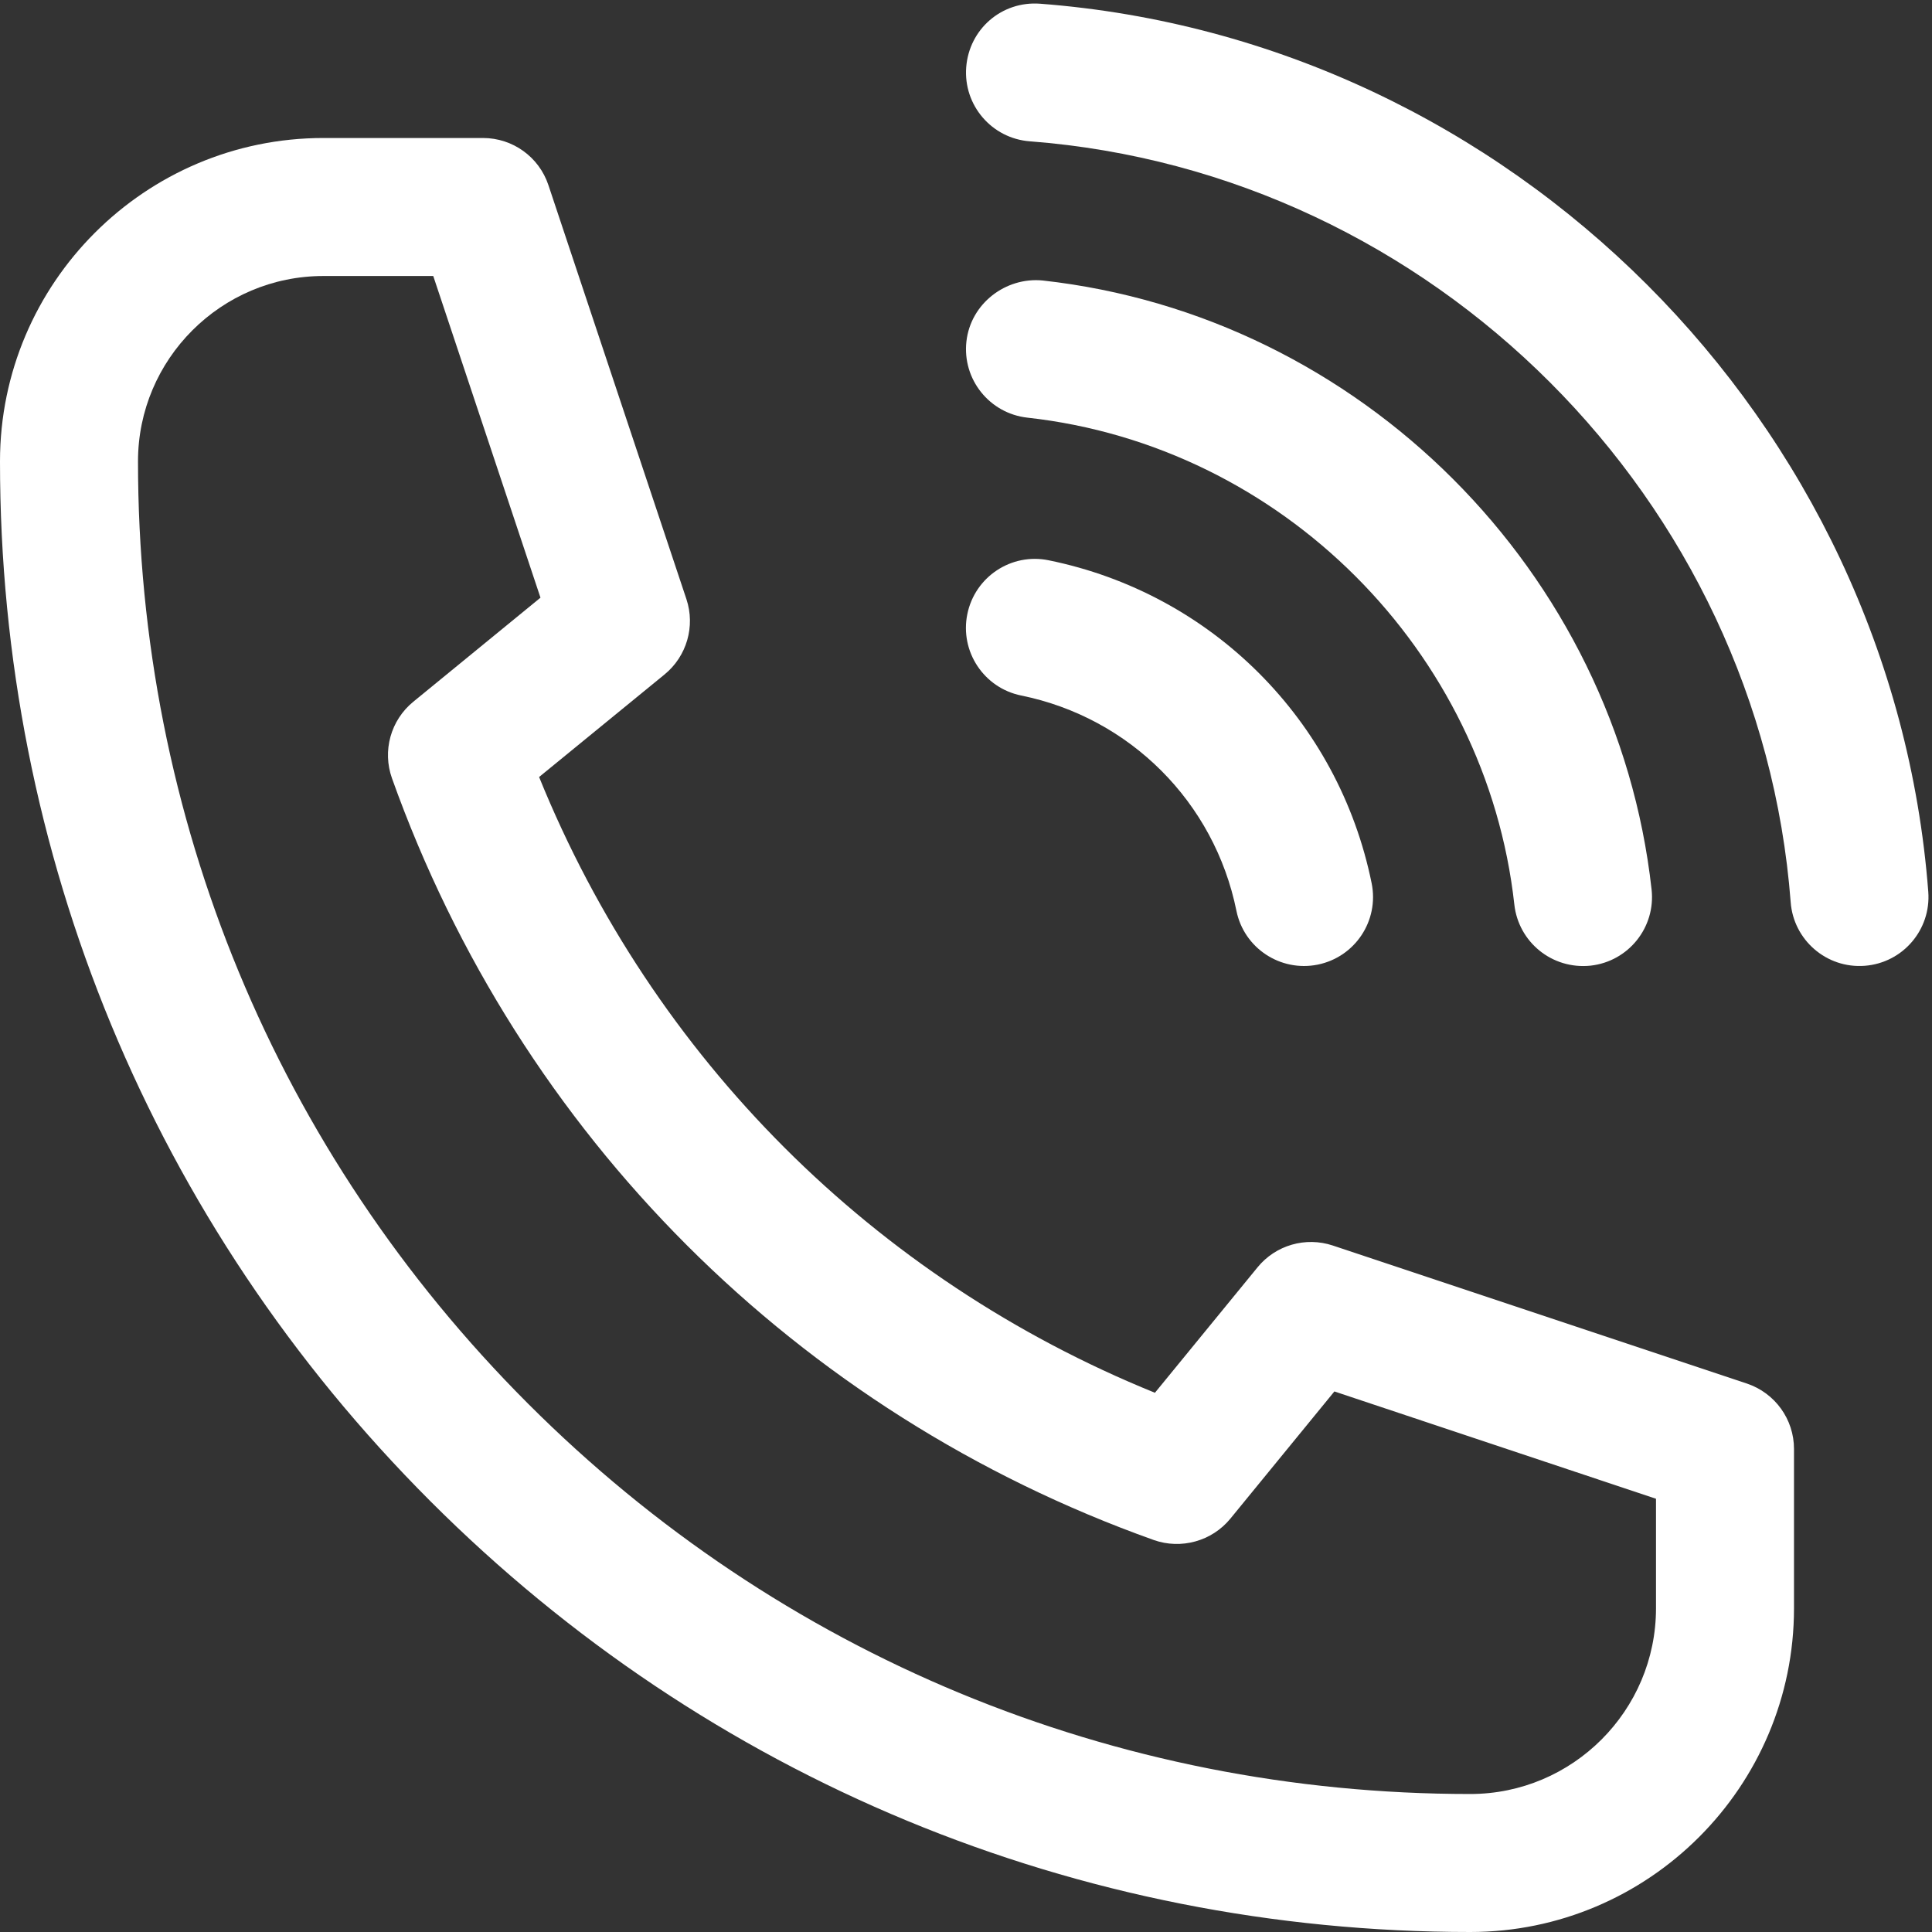
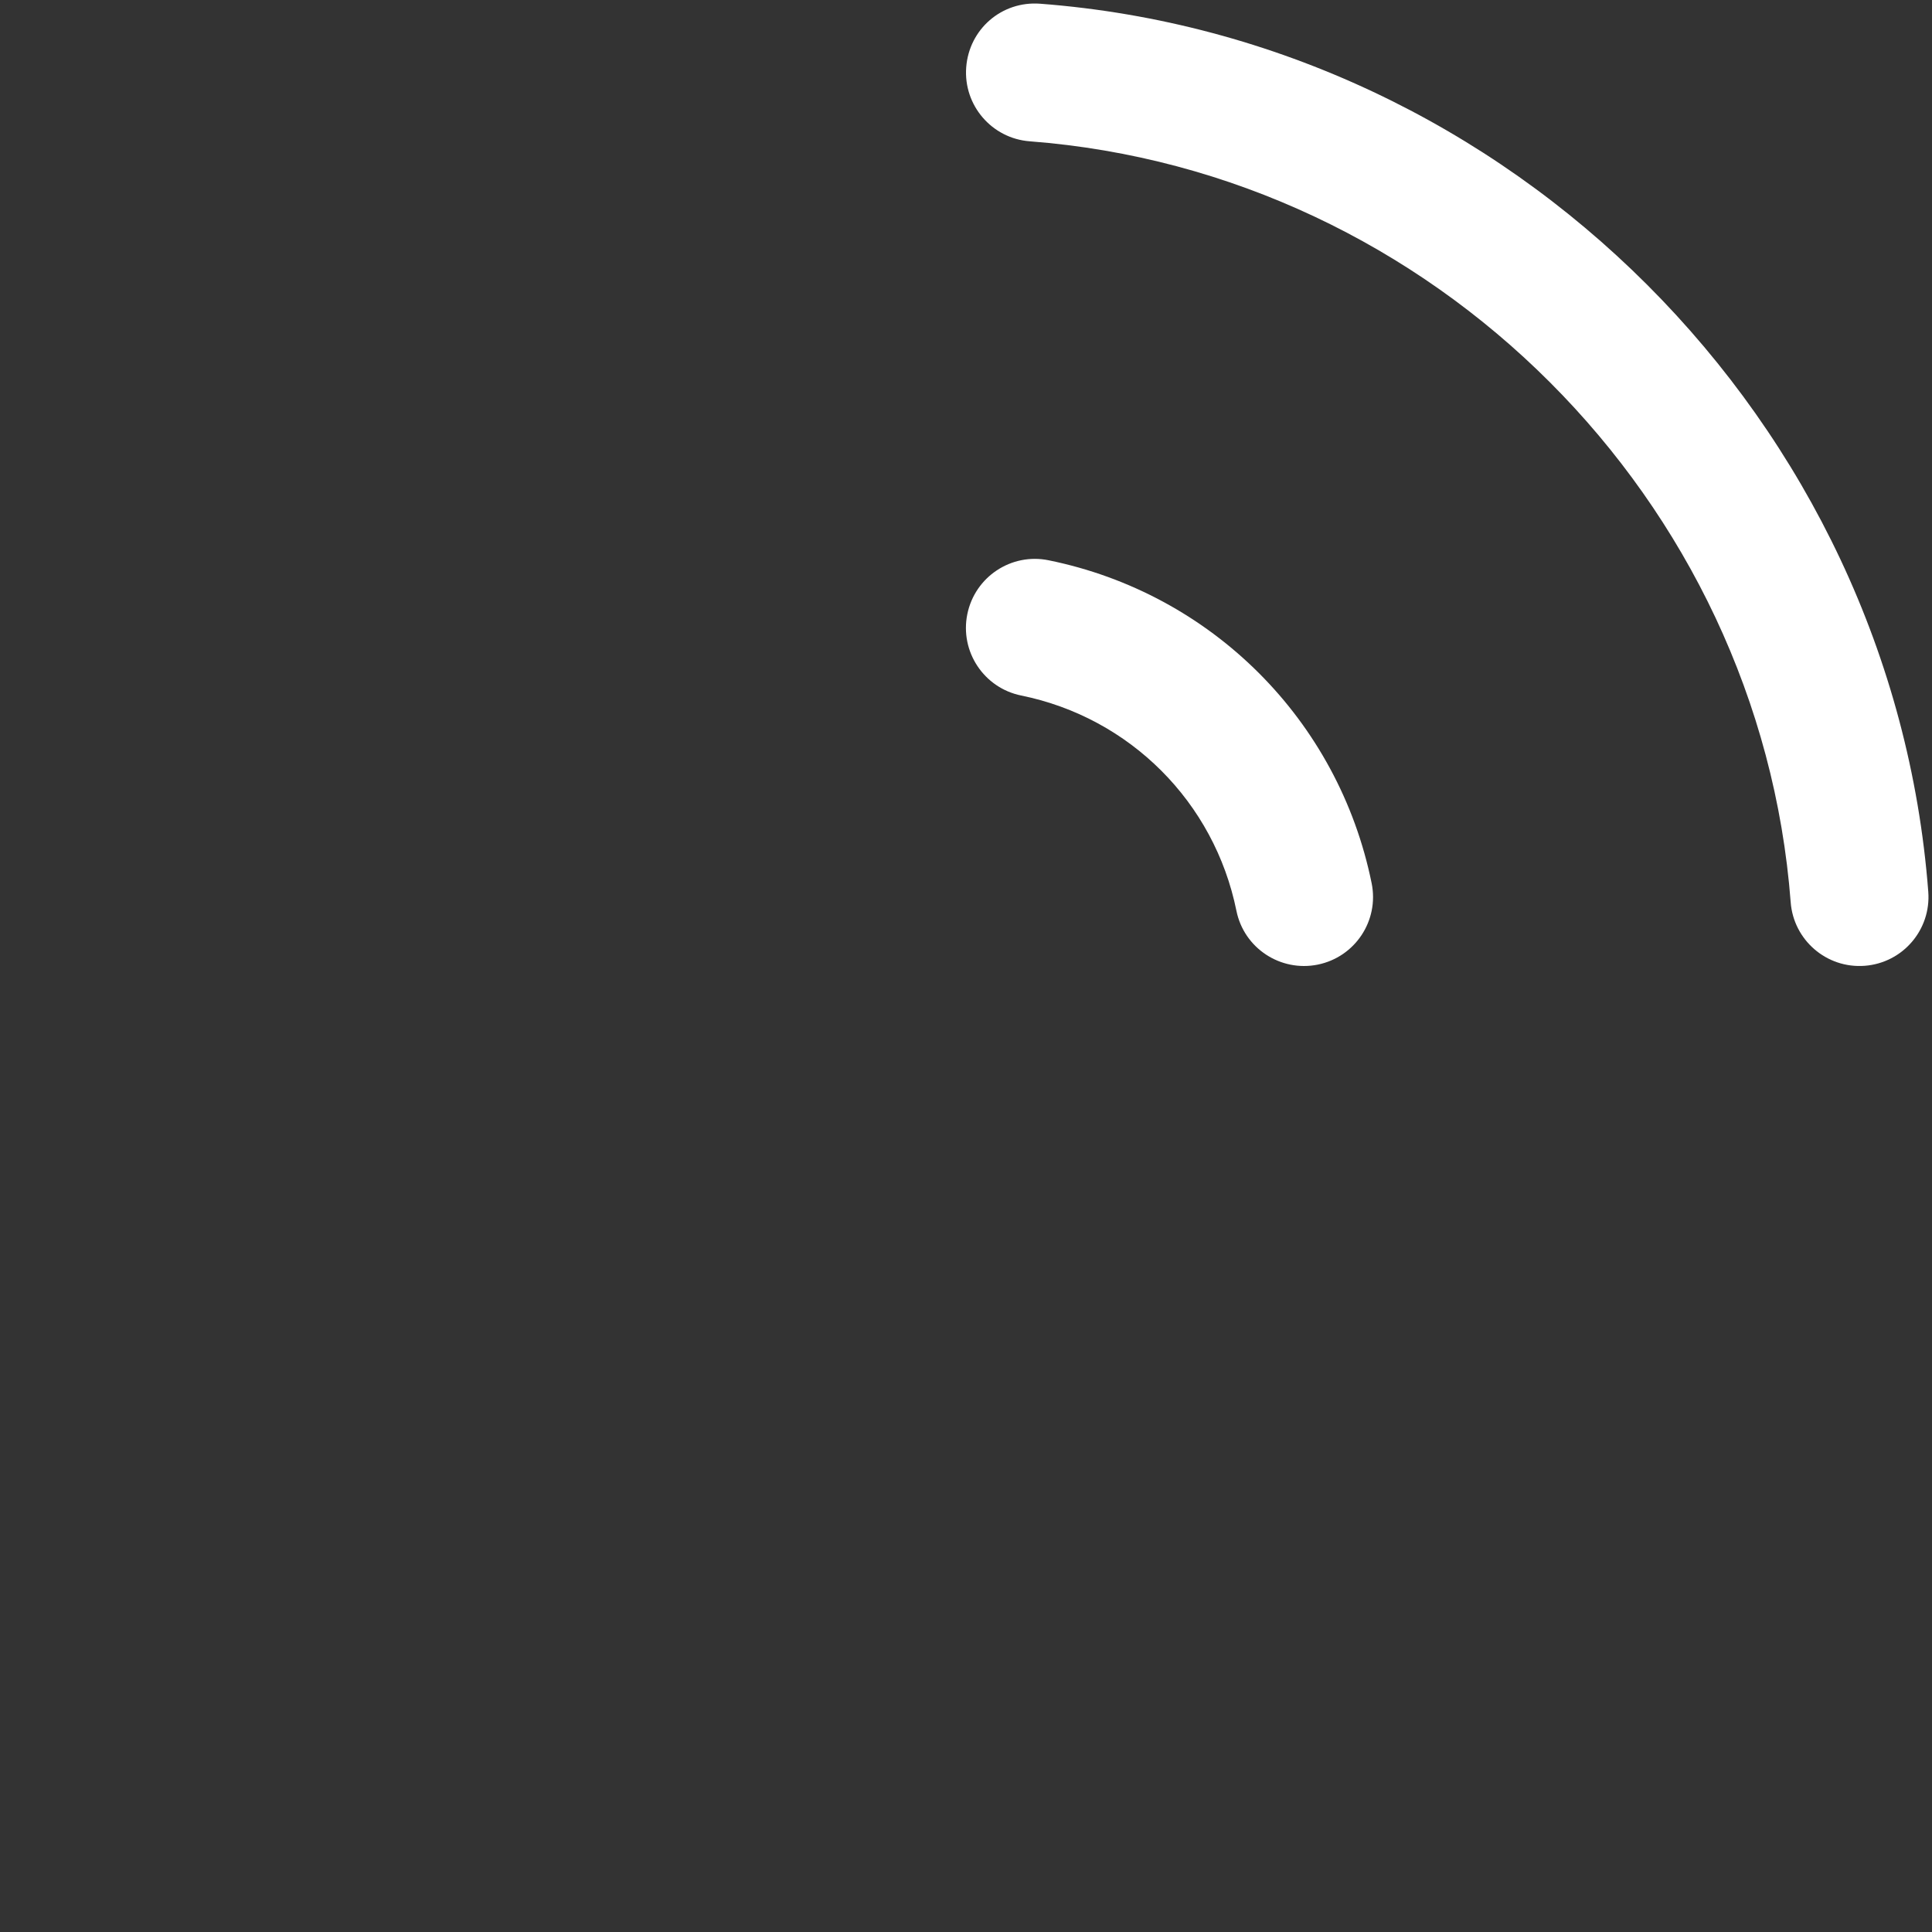
<svg xmlns="http://www.w3.org/2000/svg" fill="#ffffff" height="28" preserveAspectRatio="xMidYMid meet" version="1" viewBox="2.0 2.0 28.0 28.0" width="28" zoomAndPan="magnify">
  <rect x="2.0" y="2.0" width="28.0" height="28.0" fill="#333333" stroke="none" />
  <g id="change1_1">
-     <path d="M23.308,30C25.895,30,28,27.895,28,25.308V23c0-0.431-0.275-0.812-0.684-0.949l-6-2c-0.394-0.131-0.827-0.006-1.09,0.315 l-1.488,1.819c-4.072-1.651-7.273-4.852-8.925-8.924l1.819-1.487c0.321-0.263,0.447-0.697,0.316-1.091l-2-6C9.812,4.275,9.431,4,9,4 H6.687C4.103,4,2,6.102,2,8.686c-0.002,5.693,2.214,11.045,6.238,15.071C12.263,27.783,17.615,30,23.308,30z M6.687,6h1.592 l1.554,4.662L7.99,12.17c-0.328,0.268-0.451,0.712-0.309,1.11c1.846,5.17,5.869,9.194,11.04,11.039 c0.395,0.14,0.842,0.018,1.11-0.309l1.508-1.844L26,23.721v1.587C26,26.792,24.792,28,23.308,28c-5.159,0-10.008-2.009-13.655-5.657 S3.999,13.845,4,8.686C4,7.205,5.206,6,6.687,6z" fill="inherit" />
-   </g>
+     </g>
  <g id="change1_2">
    <path d="M16.003,2.975c0.042-0.551,0.513-0.964,1.073-0.921c6.817,0.52,12.35,6.053,12.87,12.87c0.042,0.551-0.37,1.031-0.921,1.073 c-0.556,0.042-1.032-0.376-1.073-0.921C27.506,9.235,22.765,4.494,16.924,4.048C16.373,4.006,15.961,3.525,16.003,2.975z" fill="inherit" />
  </g>
  <g id="change1_3">
-     <path d="M23.947,15.11c-0.407-3.682-3.375-6.65-7.057-7.057c-0.549-0.061-0.945-0.555-0.884-1.104 c0.061-0.549,0.568-0.936,1.104-0.884c4.604,0.51,8.316,4.221,8.826,8.826c0.061,0.549-0.335,1.043-0.884,1.104 C24.49,16.053,24.007,15.65,23.947,15.11z" fill="inherit" />
-   </g>
+     </g>
  <g id="change1_4">
    <path d="M21.879,14.801c0.11,0.542-0.24,1.069-0.781,1.179c-0.539,0.109-1.069-0.237-1.179-0.781 c-0.32-1.575-1.544-2.799-3.119-3.119c-0.541-0.11-0.891-0.638-0.781-1.179c0.11-0.541,0.637-0.892,1.179-0.781 C19.562,10.601,21.399,12.438,21.879,14.801z" fill="inherit" />
  </g>
</svg>